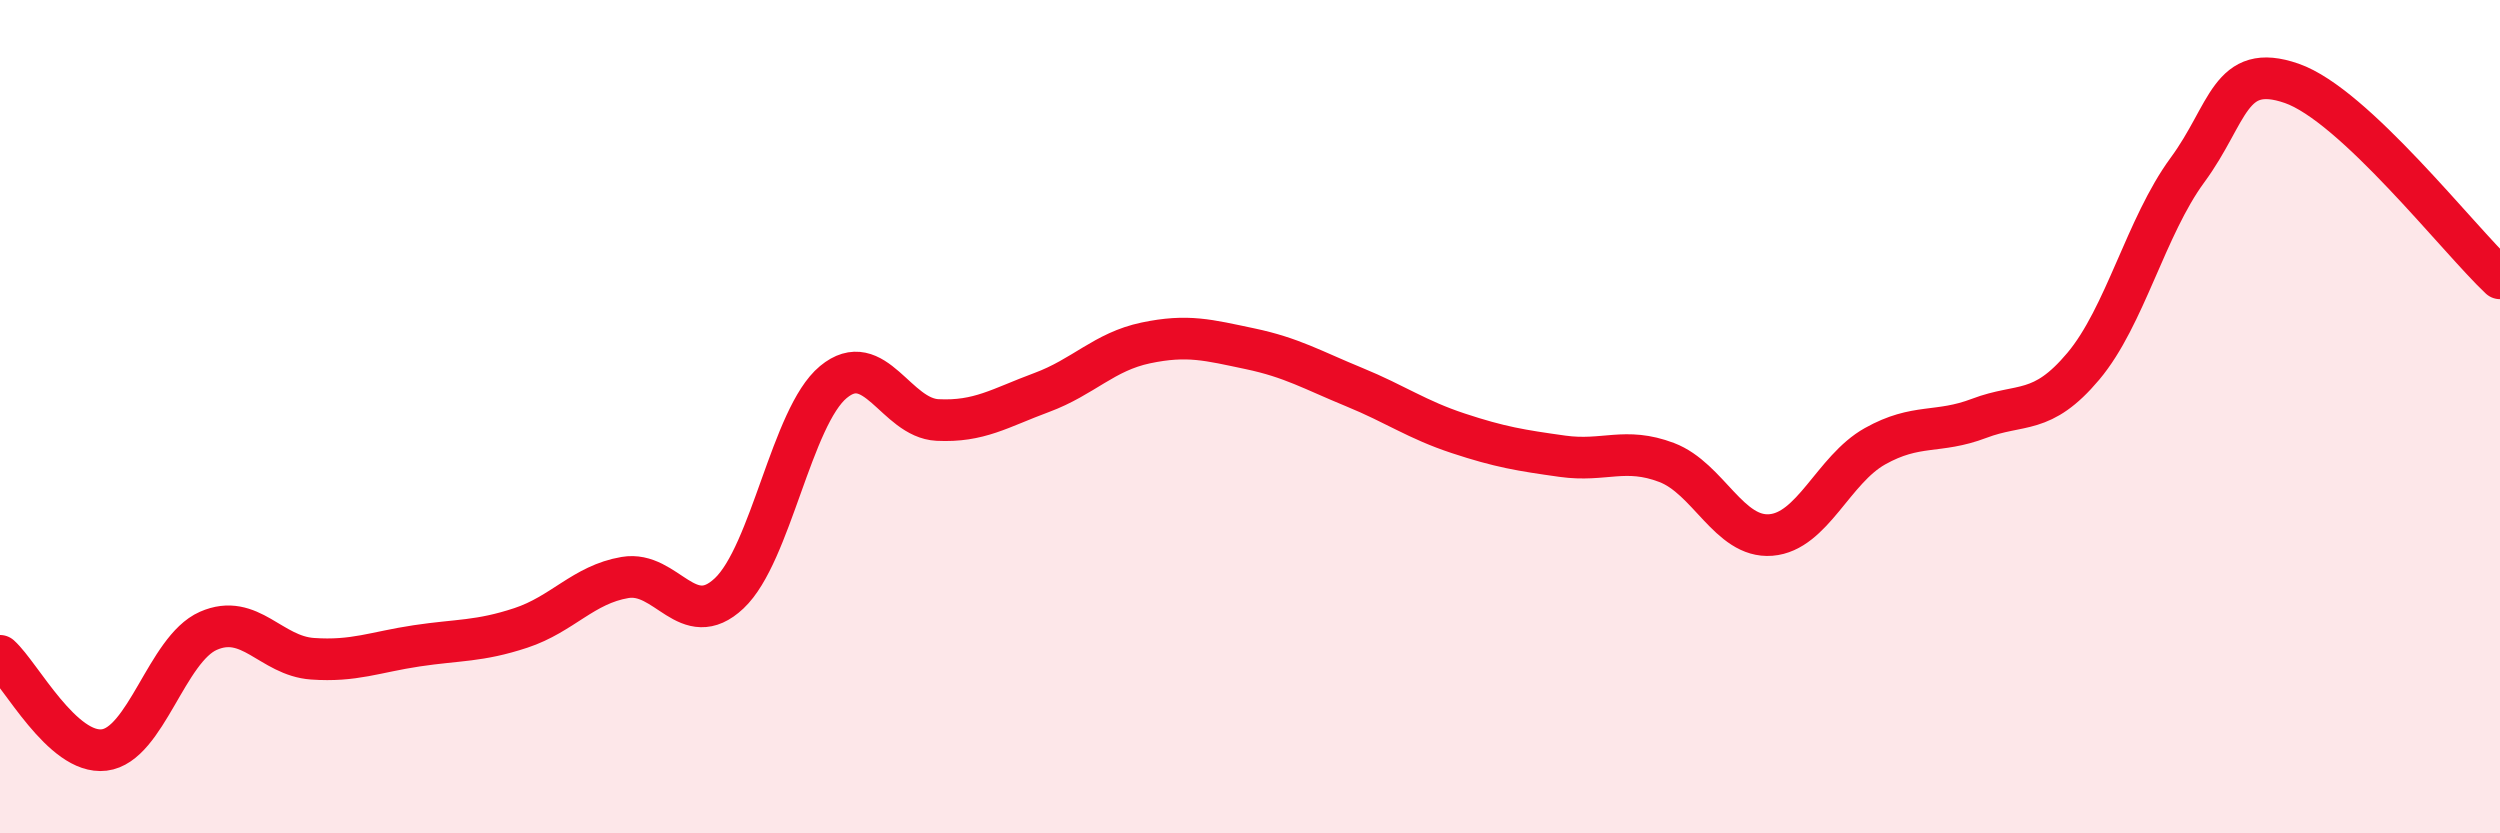
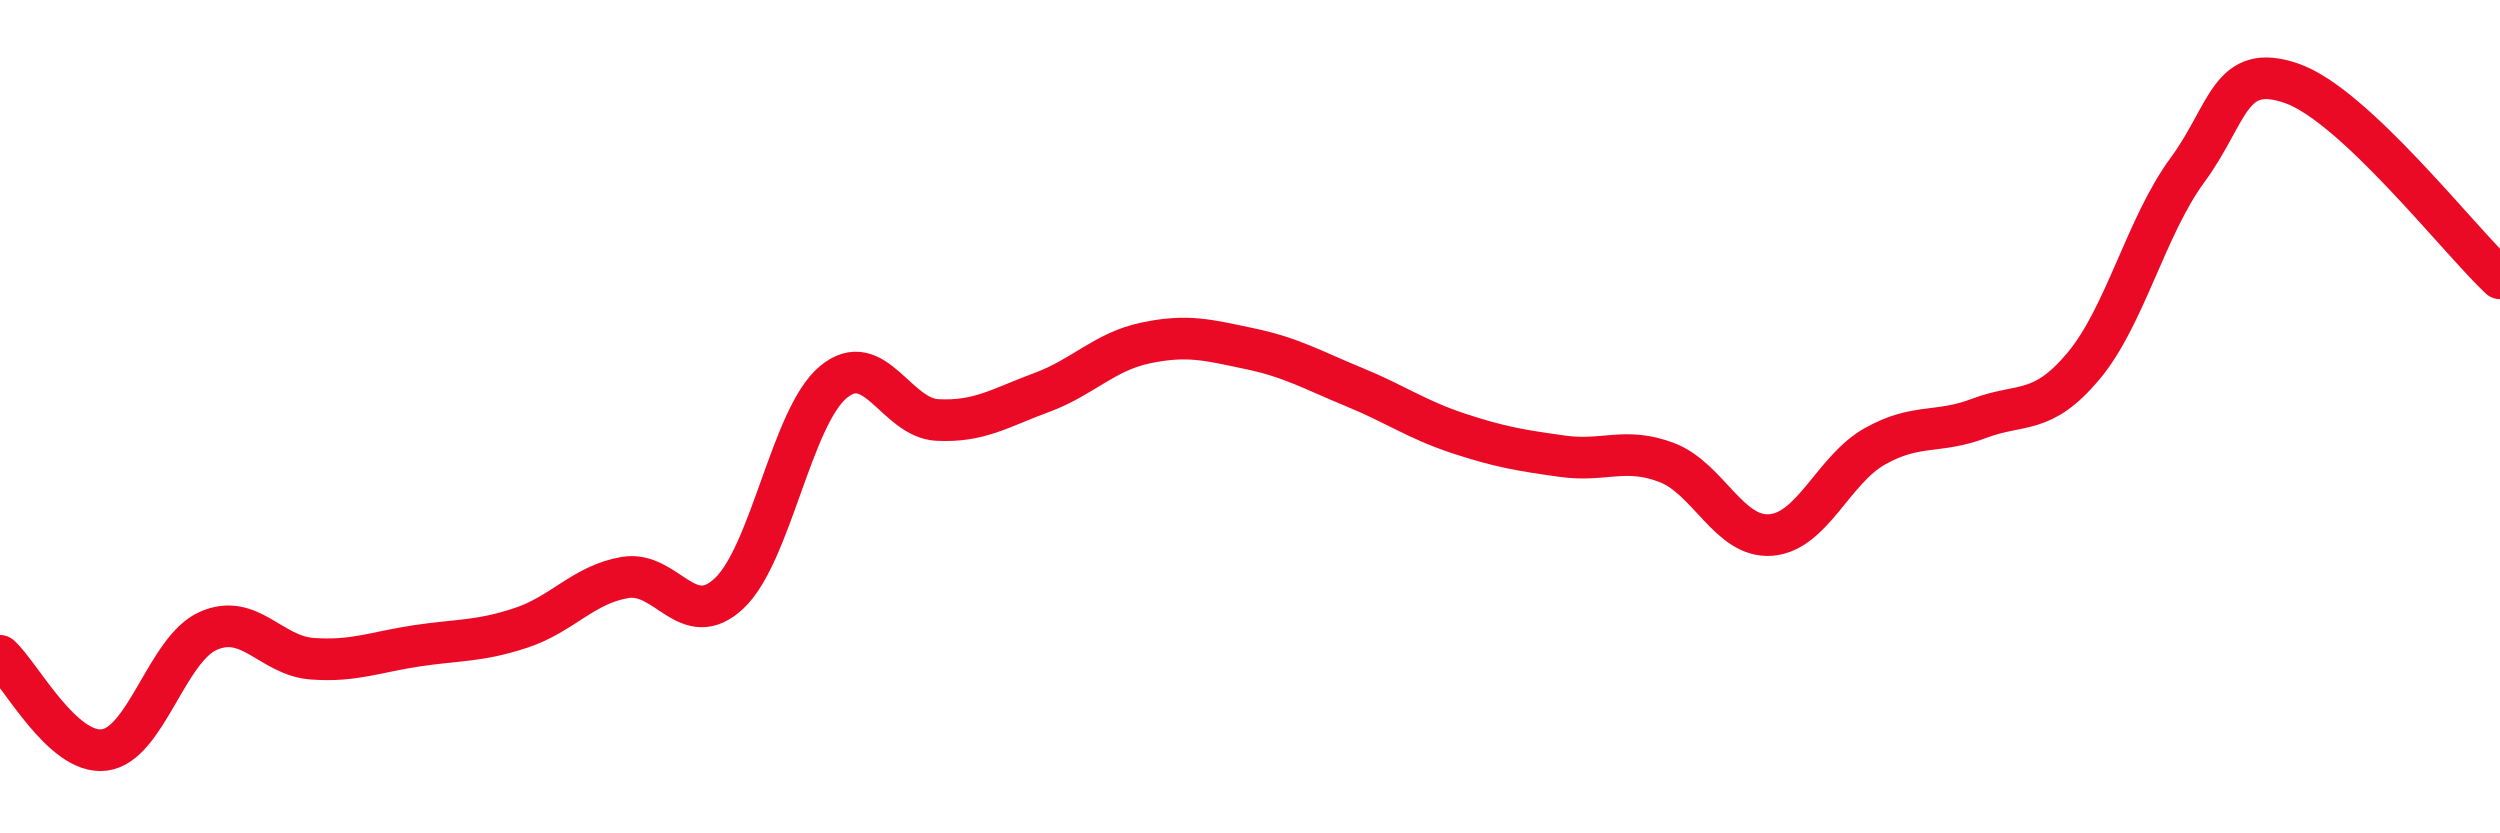
<svg xmlns="http://www.w3.org/2000/svg" width="60" height="20" viewBox="0 0 60 20">
-   <path d="M 0,15.74 C 0.5,16.19 1.5,18.12 2.5,18 C 3.5,17.88 4,15.58 5,15.14 C 6,14.7 6.5,15.74 7.5,15.81 C 8.5,15.88 9,15.65 10,15.5 C 11,15.35 11.5,15.4 12.5,15.07 C 13.5,14.74 14,14.03 15,13.86 C 16,13.69 16.5,15.18 17.5,14.24 C 18.5,13.3 19,10 20,9.17 C 21,8.34 21.5,10.03 22.5,10.08 C 23.5,10.13 24,9.79 25,9.42 C 26,9.05 26.5,8.44 27.5,8.23 C 28.5,8.02 29,8.16 30,8.37 C 31,8.58 31.5,8.88 32.5,9.29 C 33.5,9.7 34,10.07 35,10.4 C 36,10.73 36.5,10.81 37.5,10.95 C 38.5,11.09 39,10.72 40,11.1 C 41,11.48 41.5,12.92 42.5,12.84 C 43.5,12.76 44,11.27 45,10.71 C 46,10.15 46.5,10.42 47.5,10.04 C 48.5,9.66 49,9.98 50,8.79 C 51,7.6 51.5,5.44 52.5,4.08 C 53.5,2.72 53.5,1.48 55,2 C 56.5,2.52 59,5.74 60,6.68L60 20L0 20Z" fill="#EB0A25" opacity="0.1" stroke-linecap="round" stroke-linejoin="round" />
  <path d="M 0,15.74 C 0.5,16.19 1.5,18.12 2.5,18 C 3.5,17.88 4,15.58 5,15.14 C 6,14.7 6.5,15.74 7.5,15.81 C 8.5,15.88 9,15.65 10,15.5 C 11,15.35 11.5,15.4 12.5,15.07 C 13.5,14.74 14,14.03 15,13.86 C 16,13.69 16.5,15.18 17.5,14.24 C 18.5,13.3 19,10 20,9.17 C 21,8.34 21.5,10.03 22.5,10.08 C 23.5,10.13 24,9.79 25,9.42 C 26,9.05 26.5,8.44 27.5,8.23 C 28.5,8.02 29,8.16 30,8.37 C 31,8.58 31.5,8.88 32.5,9.29 C 33.5,9.7 34,10.07 35,10.4 C 36,10.73 36.5,10.81 37.5,10.95 C 38.5,11.09 39,10.72 40,11.1 C 41,11.48 41.5,12.92 42.5,12.84 C 43.5,12.76 44,11.27 45,10.71 C 46,10.15 46.5,10.42 47.5,10.04 C 48.5,9.66 49,9.98 50,8.79 C 51,7.6 51.5,5.44 52.5,4.08 C 53.5,2.72 53.5,1.48 55,2 C 56.5,2.52 59,5.74 60,6.68" stroke="#EB0A25" stroke-width="1" fill="none" stroke-linecap="round" stroke-linejoin="round" />
</svg>